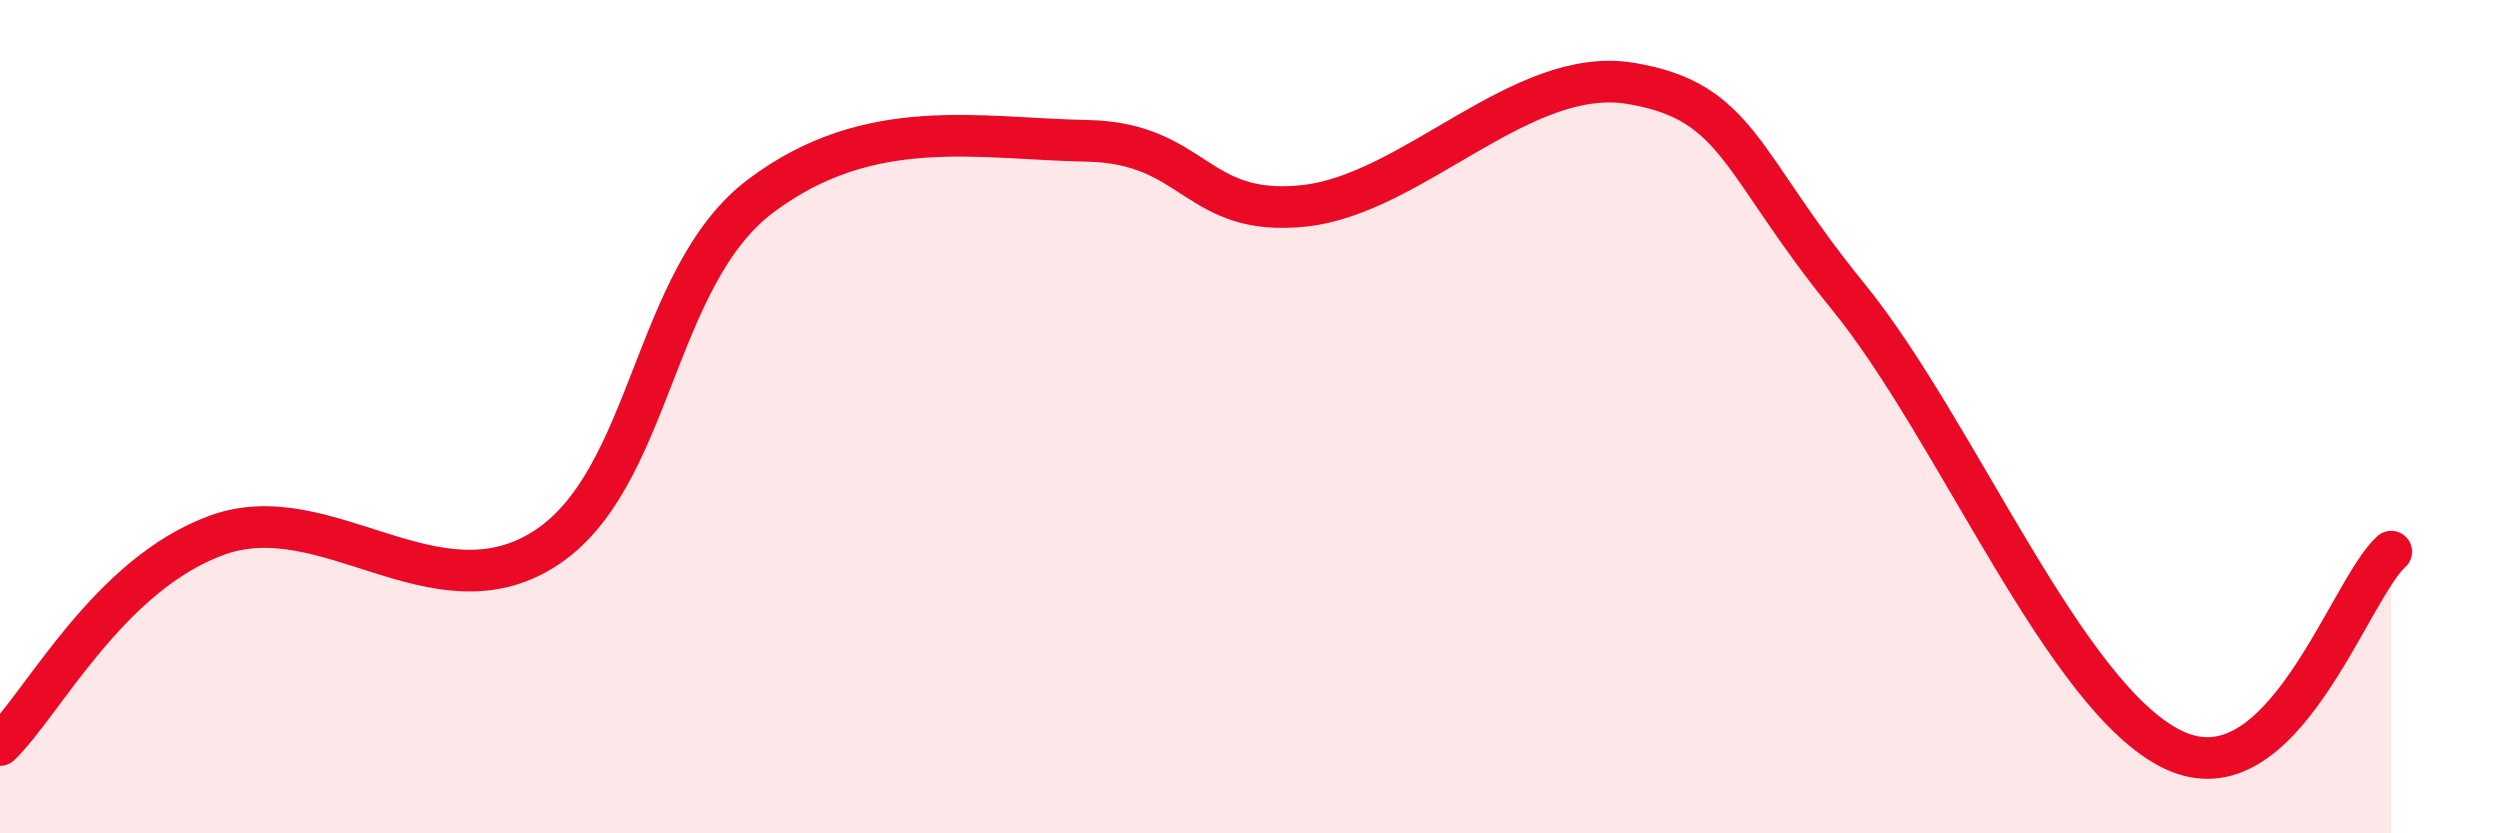
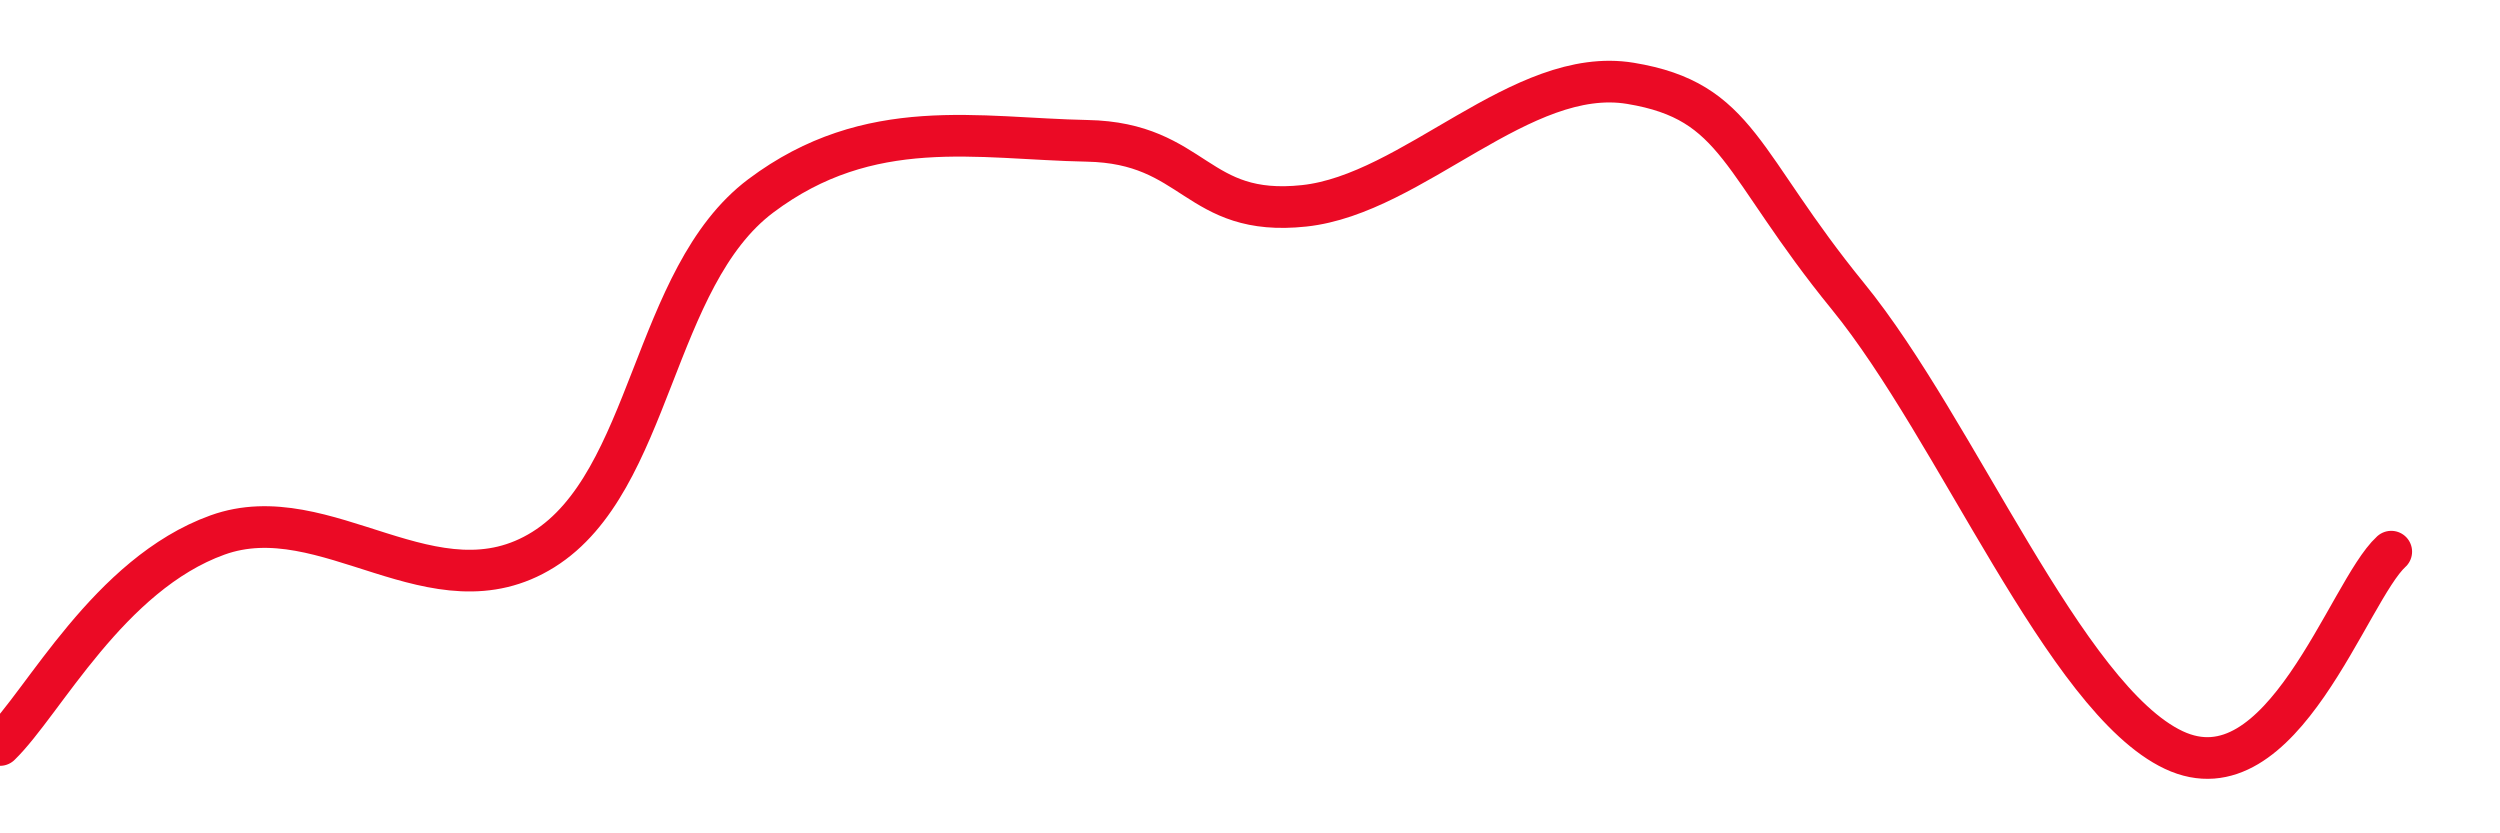
<svg xmlns="http://www.w3.org/2000/svg" width="60" height="20" viewBox="0 0 60 20">
-   <path d="M 0,17.88 C 1.04,16.87 2.61,13.78 5.22,12.84 C 7.83,11.9 10.43,14.82 13.04,13.19 C 15.65,11.56 15.65,6.66 18.26,4.7 C 20.87,2.74 23.48,3.33 26.09,3.38 C 28.7,3.43 28.69,5.22 31.3,4.94 C 33.91,4.66 36.52,1.57 39.13,2 C 41.74,2.43 41.74,3.91 44.35,7.11 C 46.96,10.31 49.56,16.77 52.17,18 C 54.78,19.23 56.35,14.19 57.39,13.24L57.39 20L0 20Z" fill="#EB0A25" opacity="0.1" stroke-linecap="round" stroke-linejoin="round" />
  <path d="M 0,17.88 C 1.04,16.87 2.61,13.78 5.22,12.84 C 7.83,11.9 10.43,14.82 13.04,13.19 C 15.65,11.56 15.65,6.66 18.26,4.7 C 20.87,2.74 23.48,3.33 26.09,3.38 C 28.7,3.43 28.69,5.22 31.3,4.94 C 33.91,4.66 36.52,1.57 39.13,2 C 41.74,2.43 41.74,3.91 44.35,7.11 C 46.96,10.31 49.56,16.77 52.17,18 C 54.78,19.23 56.35,14.19 57.39,13.24" stroke="#EB0A25" stroke-width="1" fill="none" stroke-linecap="round" stroke-linejoin="round" />
</svg>